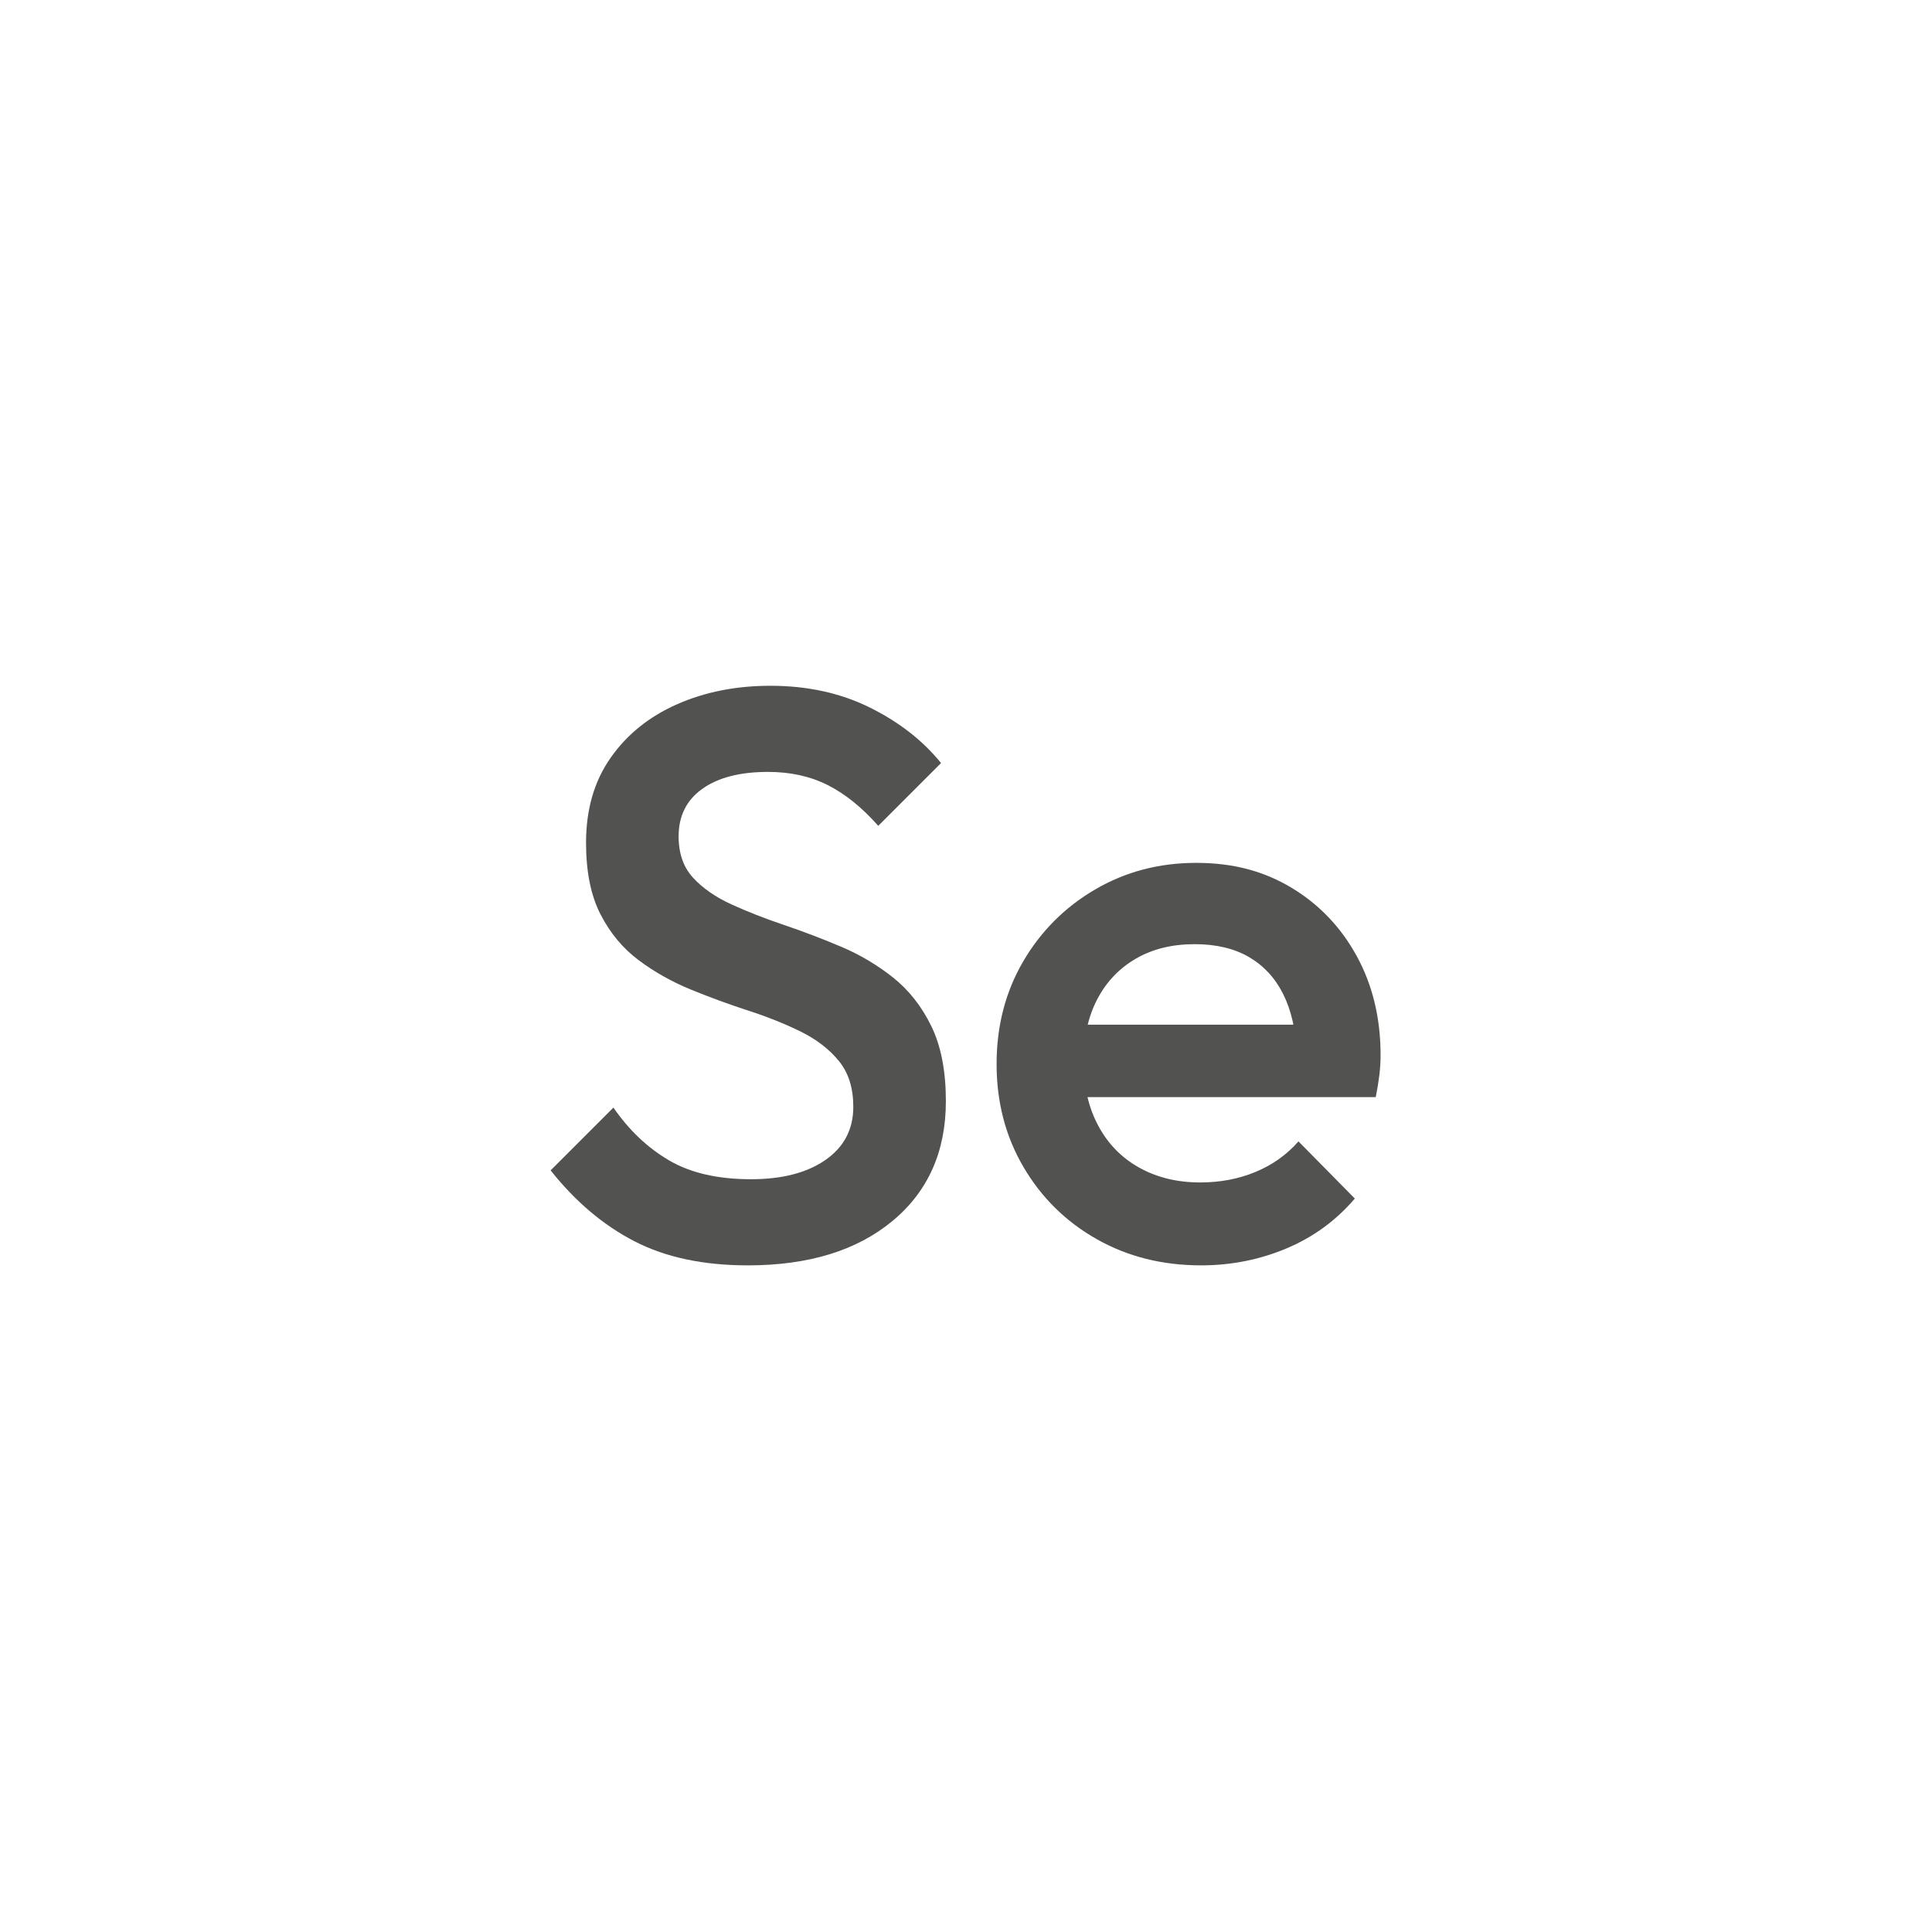
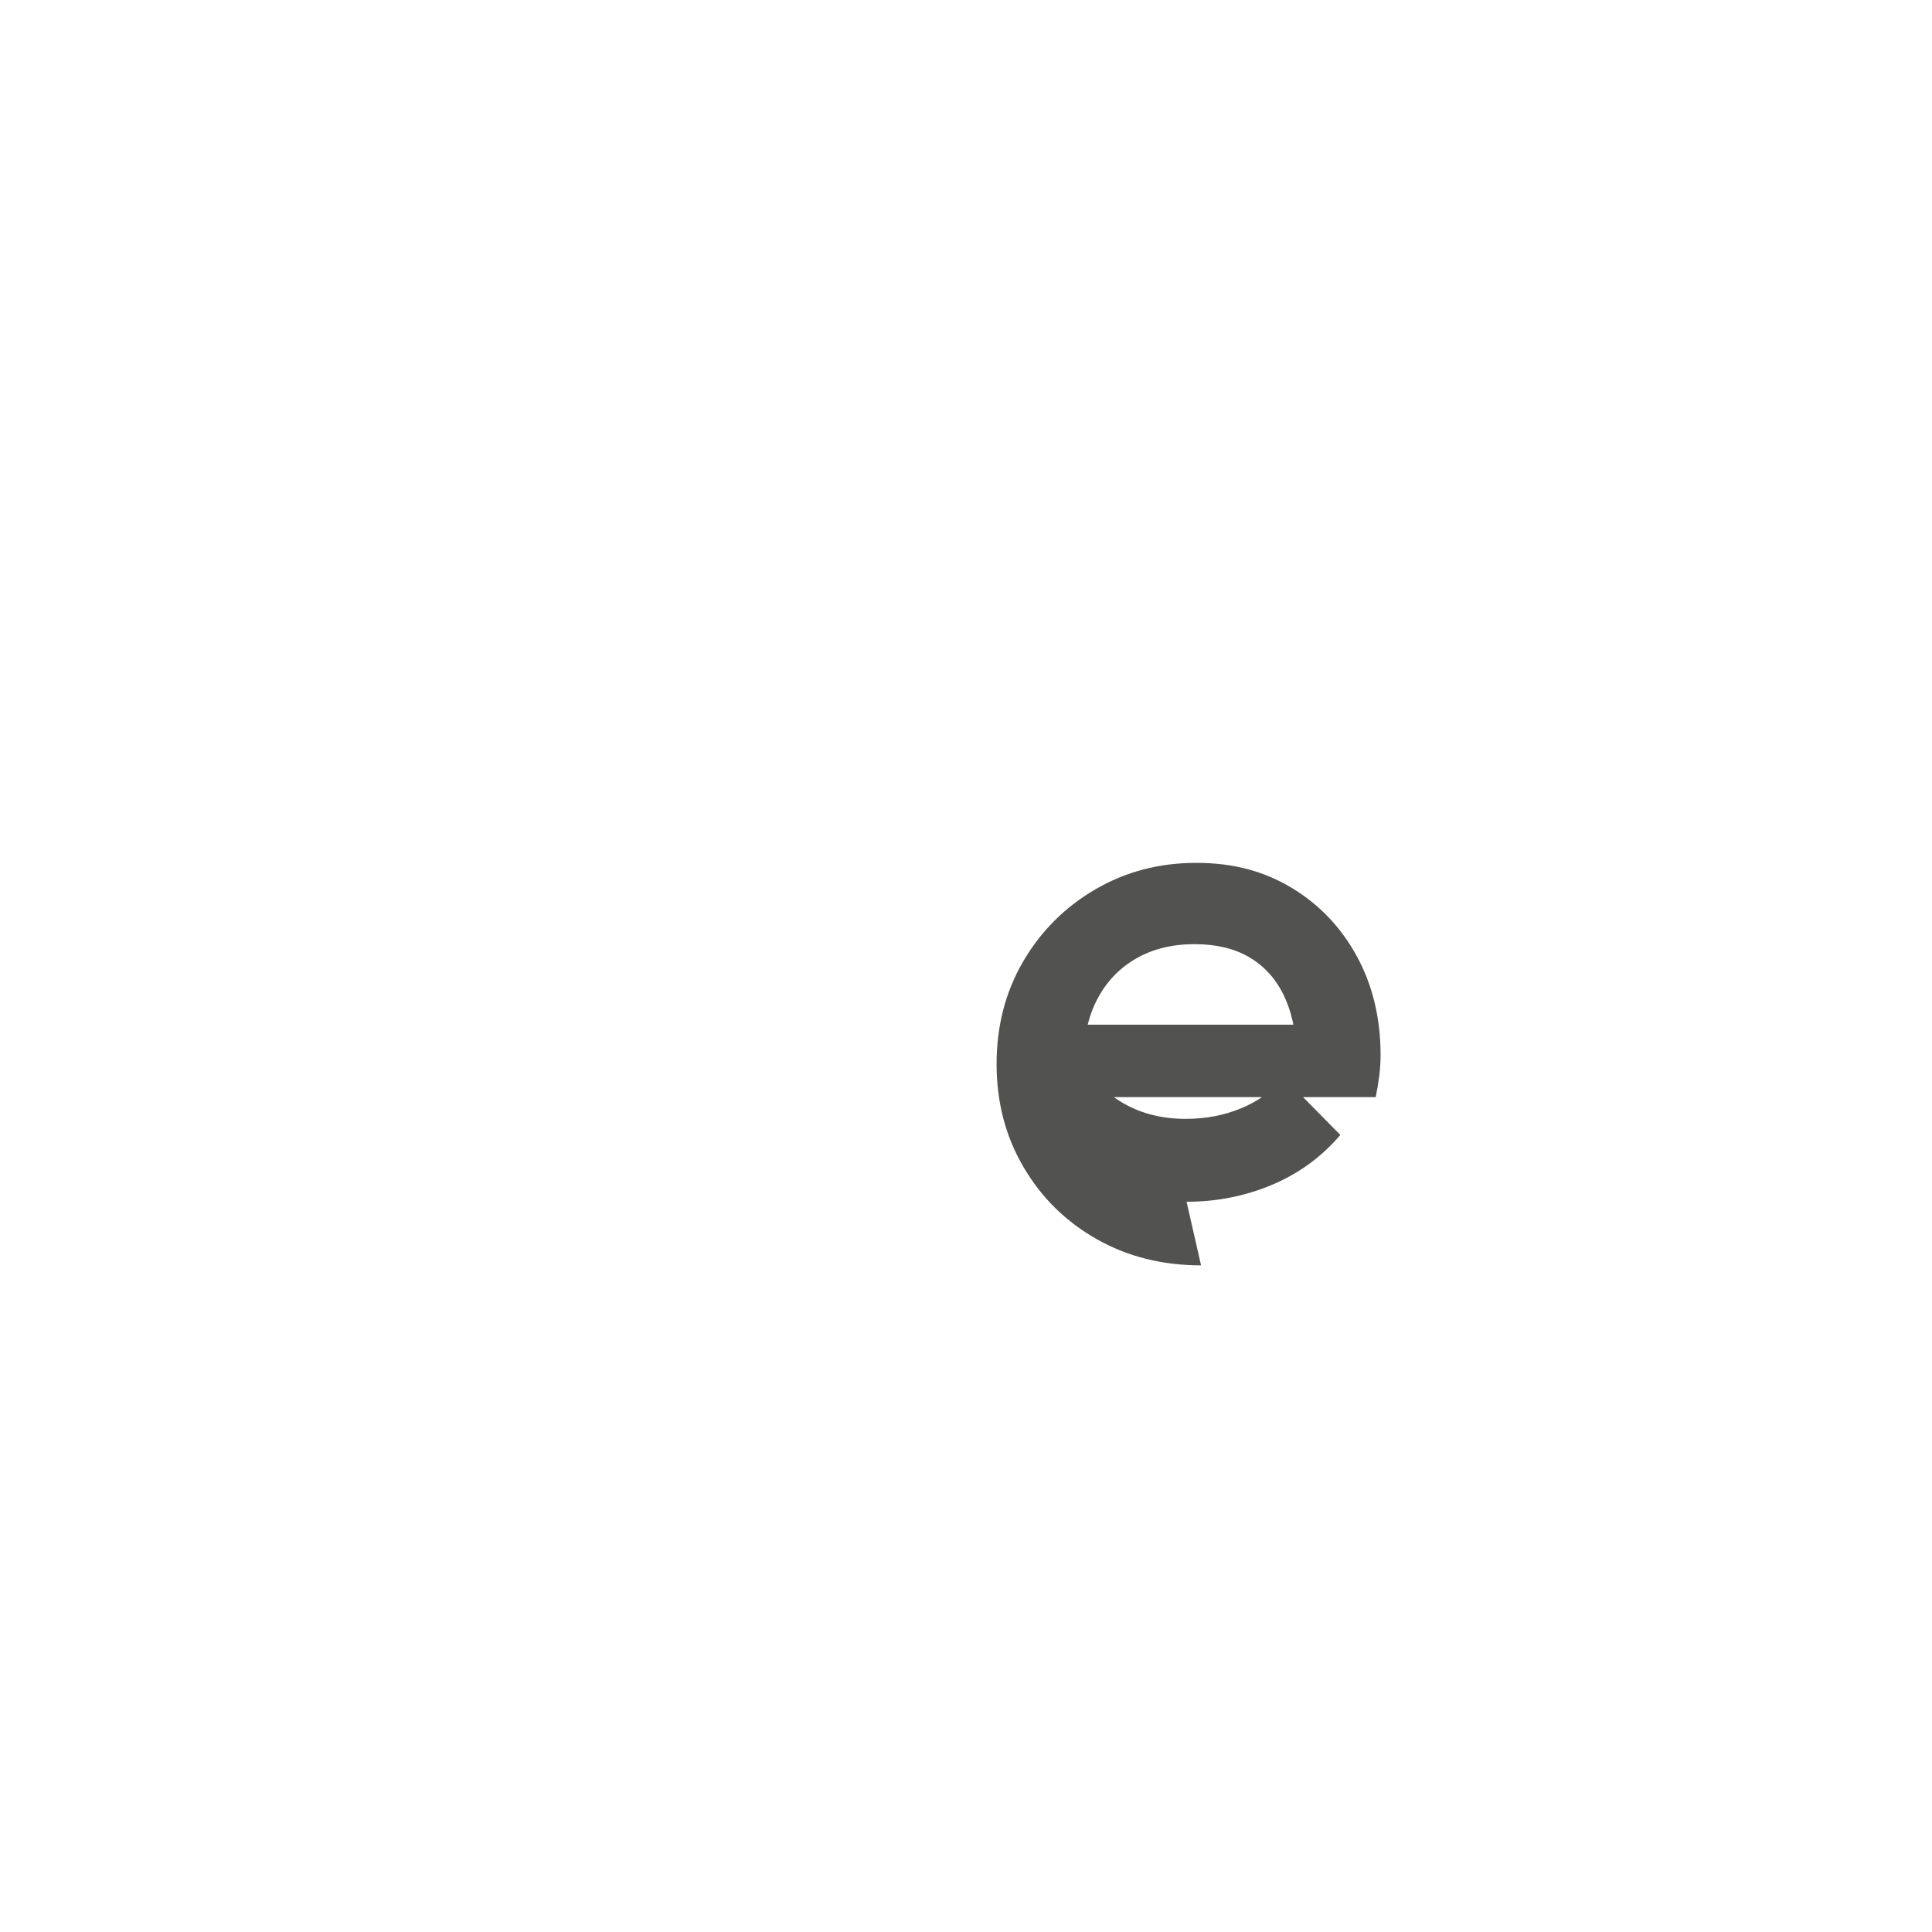
<svg xmlns="http://www.w3.org/2000/svg" id="Ebene_1" viewBox="0 0 1200 1200">
  <defs>
    <style>.cls-1{fill:#525250;stroke-width:0px;}</style>
  </defs>
-   <path class="cls-1" d="m464.5,785.94c-27.67,0-51.17-5-70.5-15-19.34-10-36.67-24.66-52-44l39-39c9.66,14,21.16,24.92,34.5,32.75,13.33,7.84,30.33,11.75,51,11.75,19.33,0,34.75-4,46.25-12s17.25-19,17.25-33c0-11.66-3-21.16-9-28.5-6-7.33-13.92-13.41-23.75-18.25-9.84-4.83-20.67-9.16-32.5-13-11.84-3.83-23.67-8.16-35.5-13-11.84-4.83-22.67-10.91-32.5-18.25-9.84-7.33-17.75-16.83-23.75-28.5-6-11.66-9-26.5-9-44.5,0-20.66,5.08-38.25,15.25-52.75,10.16-14.5,23.91-25.58,41.25-33.25,17.33-7.66,36.66-11.5,58-11.5,23,0,43.58,4.5,61.75,13.5,18.16,9,32.91,20.5,44.25,34.5l-39,39c-10-11.33-20.42-19.75-31.25-25.25-10.84-5.5-23.25-8.25-37.25-8.25-17.34,0-30.92,3.5-40.75,10.5-9.84,7-14.75,16.84-14.75,29.5,0,10.67,3,19.25,9,25.75s13.91,12,23.75,16.5c9.83,4.5,20.66,8.75,32.5,12.75,11.83,4,23.66,8.5,35.5,13.5,11.83,5,22.66,11.42,32.5,19.25,9.83,7.84,17.75,17.92,23.75,30.25,6,12.34,9,27.84,9,46.5,0,31.34-11.09,56.17-33.25,74.5-22.17,18.34-52.09,27.5-89.75,27.5Z" />
-   <path class="cls-1" d="m746,785.94c-24,0-45.59-5.41-64.75-16.25-19.17-10.83-34.34-25.75-45.5-44.75-11.17-19-16.75-40.33-16.75-64s5.5-44.91,16.5-63.75c11-18.83,25.91-33.75,44.75-44.75,18.83-11,39.75-16.5,62.75-16.5s42.08,5.17,59.25,15.5c17.16,10.34,30.66,24.5,40.5,42.5,9.83,18,14.75,38.5,14.75,61.5,0,4-.25,8.09-.75,12.25-.5,4.17-1.25,8.75-2.25,13.75h-197v-45h168.5l-20.5,18c-.67-14.66-3.5-27-8.5-37s-12.09-17.66-21.25-23c-9.17-5.33-20.42-8-33.75-8-14,0-26.17,3-36.5,9-10.34,6-18.34,14.42-24,25.25-5.67,10.84-8.5,23.75-8.5,38.75s3,28.17,9,39.5c6,11.34,14.5,20.09,25.5,26.25,11,6.17,23.66,9.25,38,9.25,12.33,0,23.75-2.16,34.25-6.5,10.5-4.33,19.41-10.66,26.75-19l35,35.5c-11.67,13.67-25.84,24-42.5,31-16.67,7-34.34,10.5-53,10.5Z" />
+   <path class="cls-1" d="m746,785.94c-24,0-45.59-5.41-64.75-16.25-19.17-10.83-34.34-25.75-45.5-44.75-11.17-19-16.75-40.33-16.75-64s5.5-44.91,16.5-63.75c11-18.83,25.91-33.75,44.75-44.75,18.83-11,39.75-16.5,62.75-16.5s42.08,5.17,59.25,15.5c17.16,10.34,30.66,24.5,40.5,42.5,9.83,18,14.75,38.5,14.75,61.5,0,4-.25,8.09-.75,12.25-.5,4.17-1.25,8.75-2.25,13.75h-197v-45h168.5l-20.5,18c-.67-14.66-3.5-27-8.5-37s-12.09-17.66-21.25-23c-9.17-5.33-20.42-8-33.75-8-14,0-26.17,3-36.5,9-10.34,6-18.34,14.42-24,25.25-5.67,10.84-8.5,23.75-8.5,38.75c6,11.34,14.5,20.09,25.5,26.25,11,6.17,23.66,9.25,38,9.25,12.33,0,23.75-2.16,34.25-6.5,10.5-4.33,19.41-10.66,26.75-19l35,35.5c-11.67,13.67-25.84,24-42.5,31-16.67,7-34.34,10.5-53,10.5Z" />
</svg>